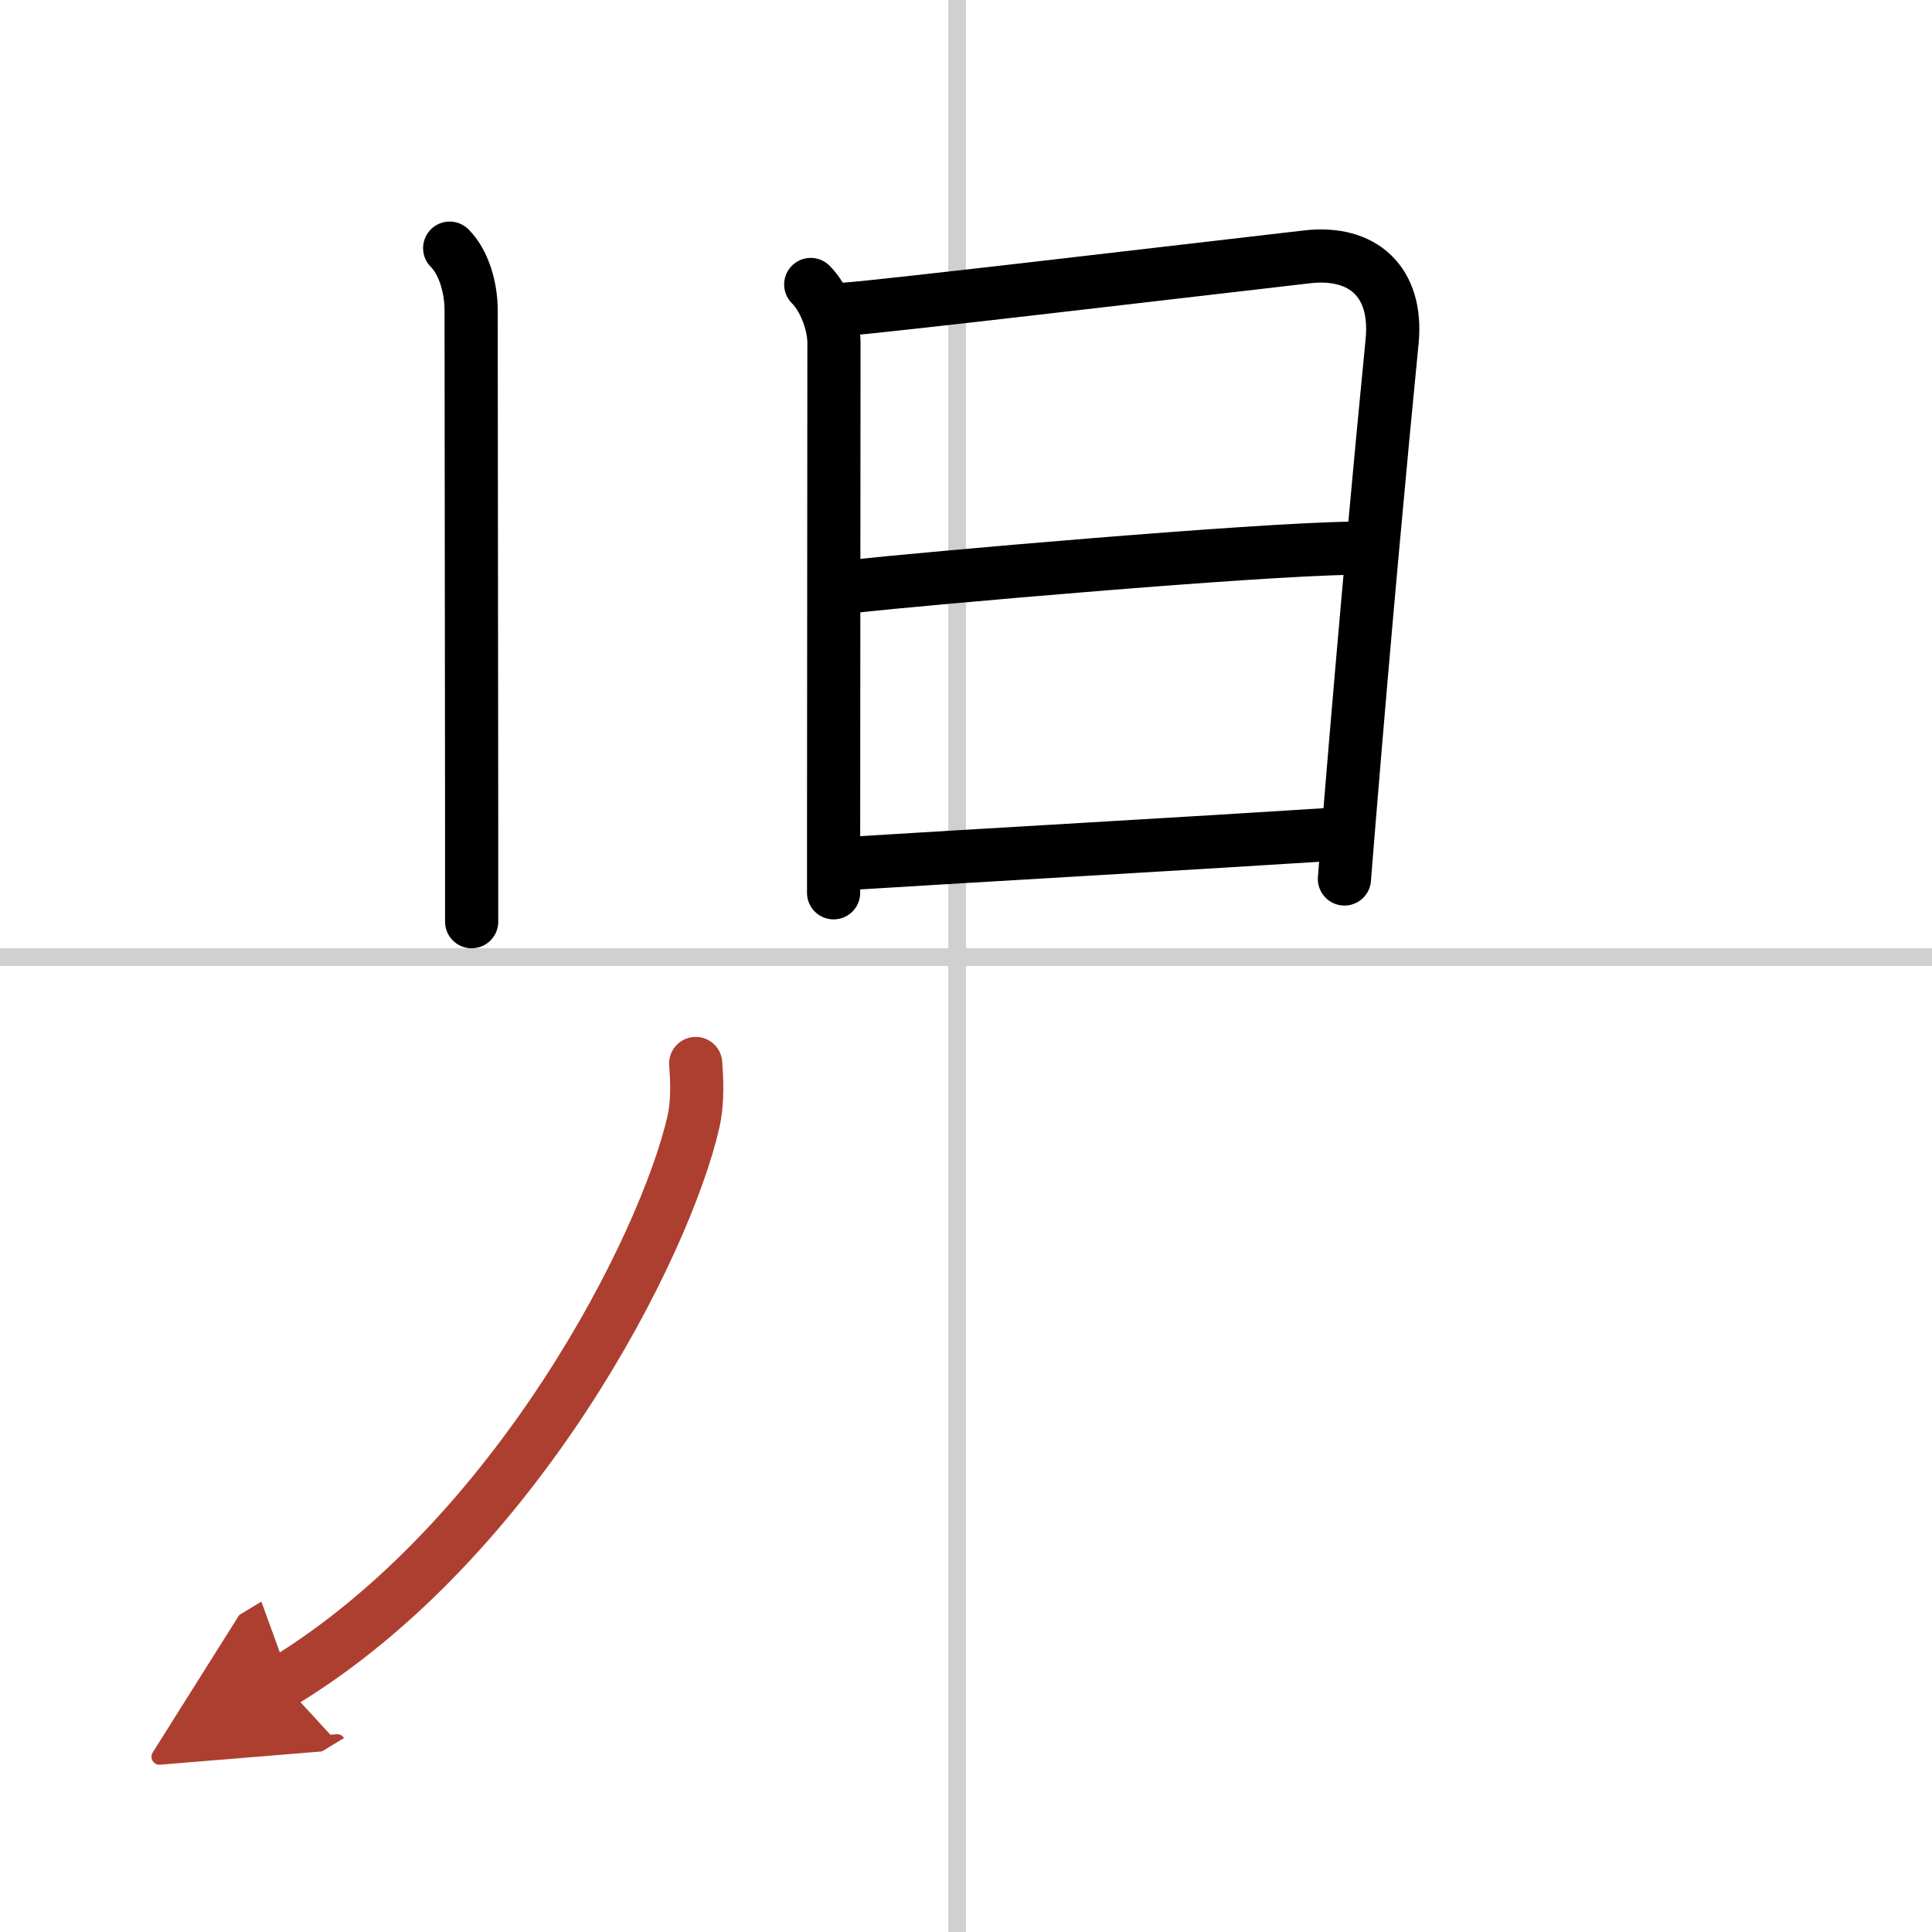
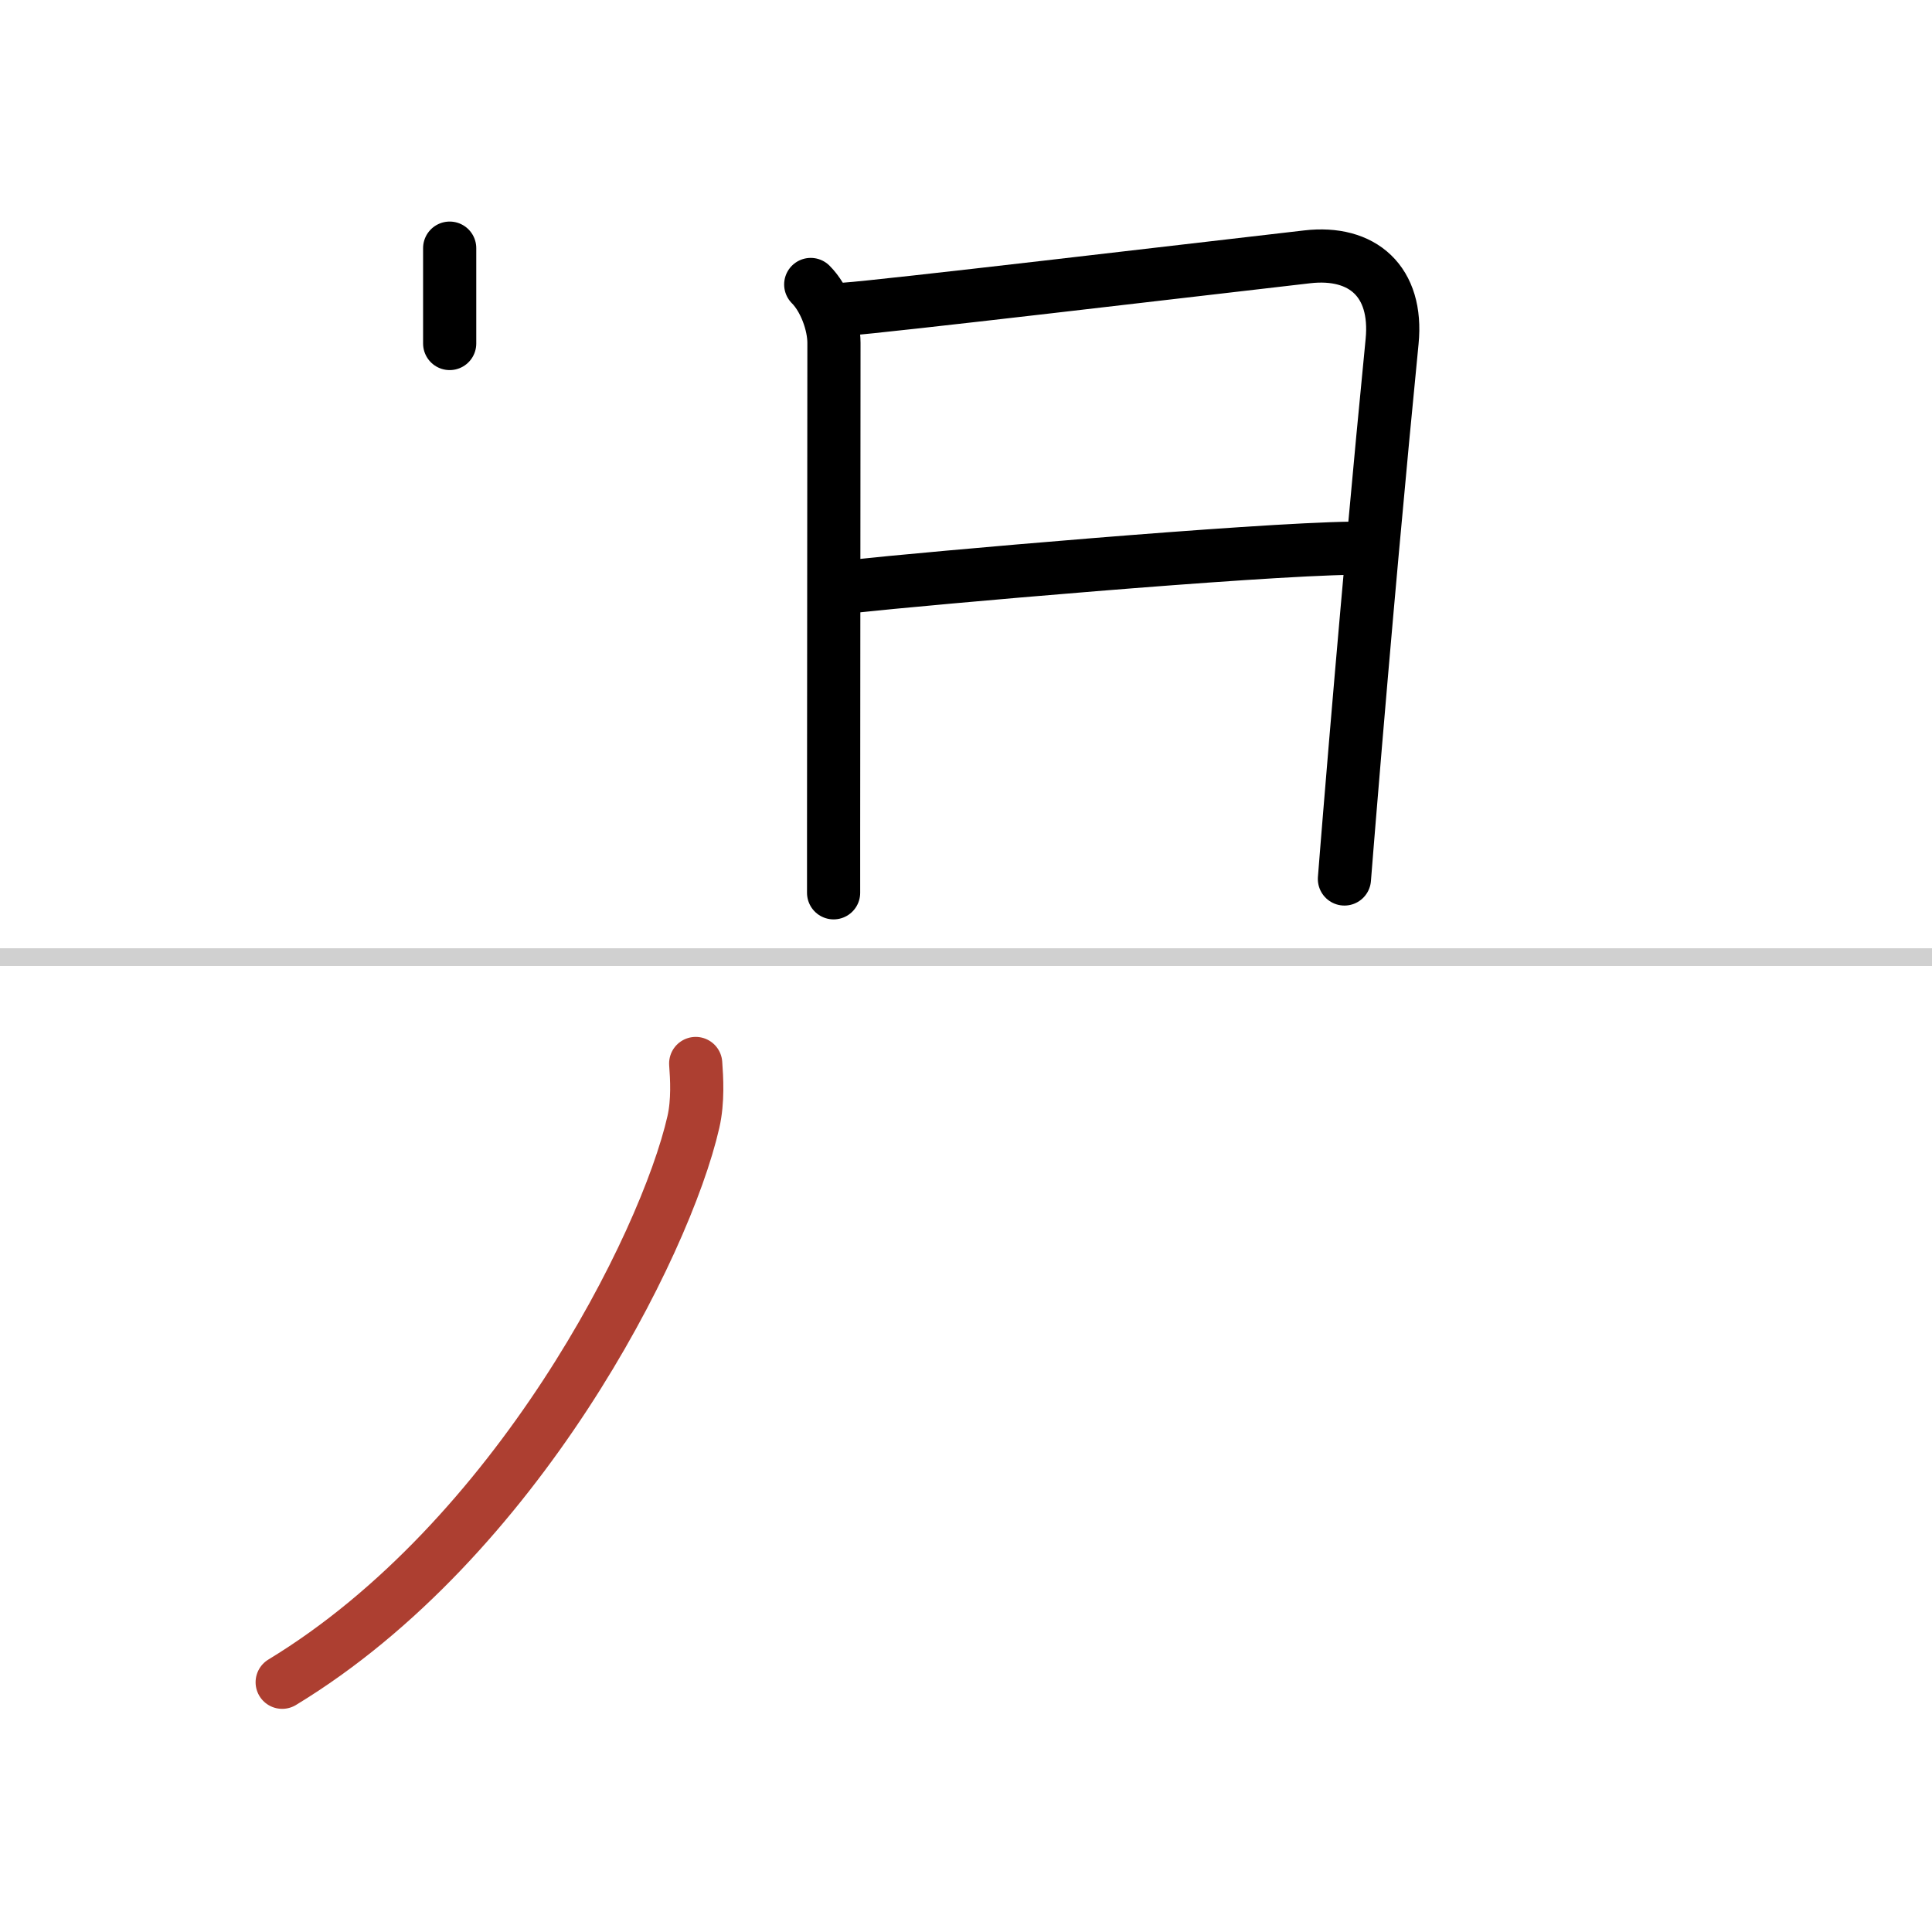
<svg xmlns="http://www.w3.org/2000/svg" width="400" height="400" viewBox="0 0 109 109">
  <defs>
    <marker id="a" markerWidth="4" orient="auto" refX="1" refY="5" viewBox="0 0 10 10">
-       <polyline points="0 0 10 5 0 10 1 5" fill="#ad3f31" stroke="#ad3f31" />
-     </marker>
+       </marker>
  </defs>
  <g fill="none" stroke="#000" stroke-linecap="round" stroke-linejoin="round" stroke-width="3">
    <rect width="100%" height="100%" fill="#fff" stroke="#fff" />
-     <line x1="54" x2="54" y2="109" stroke="#d0d0d0" stroke-width="1" />
    <line x2="109" y1="54" y2="54" stroke="#d0d0d0" stroke-width="1" />
-     <path d="m25.37 14c0.81 0.81 1.21 2.25 1.21 3.5 0 0.85 0.02 18.41 0.03 29.12v5.38" />
+     <path d="m25.37 14v5.38" />
    <path d="m45.74 16.05c0.79 0.79 1.31 2.22 1.31 3.3 0 2.48-0.01 19.6-0.02 27.77v3.25" />
    <path d="m47.72 17.44c1.93-0.12 19.5-2.2 26.03-2.95 3.12-0.36 5.12 1.39 4.79 4.77-0.67 6.82-1.49 15.67-2.4 26.74-0.1 1.17-0.19 2.37-0.29 3.59" />
    <path d="m48.12 33.08c4.26-0.46 22.63-2.08 28.16-2.15" />
-     <path d="m47.98 48.71c7.4-0.46 19.24-1.13 27.04-1.63" />
    <path d="m39.25 60c0.06 0.82 0.14 2.12-0.13 3.3-1.59 6.97-9.97 23.58-23.2 31.61" marker-end="url(#a)" stroke="#ad3f31" />
  </g>
</svg>